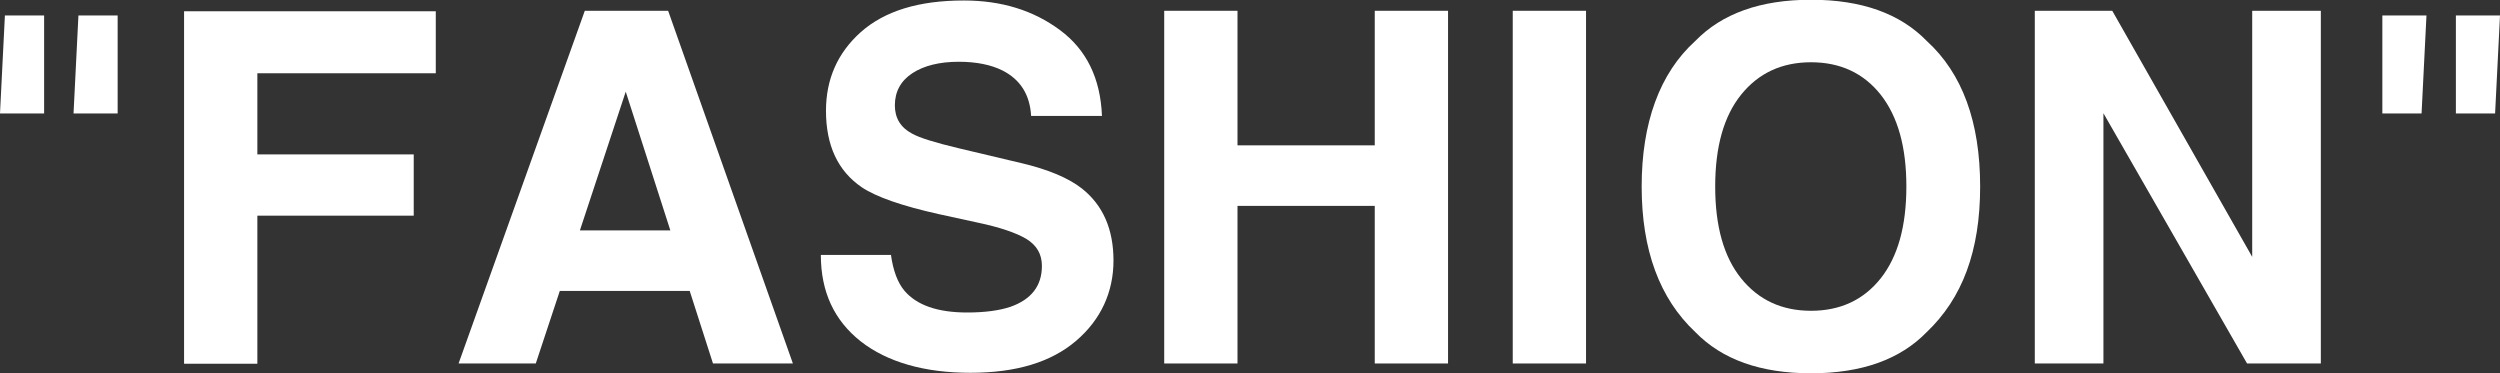
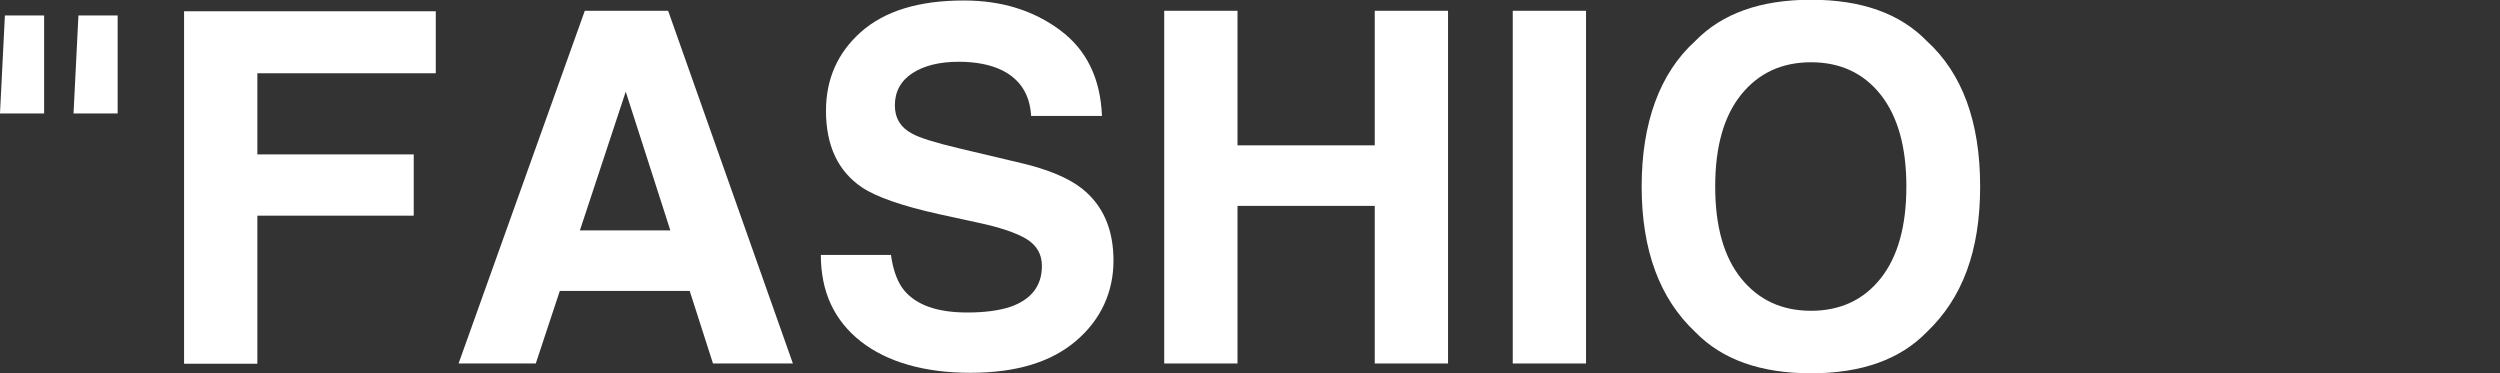
<svg xmlns="http://www.w3.org/2000/svg" id="_イヤー_2" viewBox="0 0 102 15.23">
  <rect x="0" y="0" width="102" height="15.23" fill="#333333" stroke="none" />
  <defs>
    <style>.cls-1{fill:#fff;}</style>
  </defs>
  <g id="design">
    <g>
      <path class="cls-1" d="M1.8,4.63H0L.2,.63H1.8V4.63Zm3,0h-1.8l.2-4h1.6V4.63Z" />
      <path class="cls-1" d="M7.52,.46h10.26V2.99h-7.28v3.31h6.38v2.5h-6.38v6.04h-2.99V.46Z" />
      <path class="cls-1" d="M23.86,.44h3.4l5.09,14.39h-3.26l-.95-2.96h-5.3l-.98,2.96h-3.15L23.86,.44Zm-.2,8.96h3.69l-1.82-5.66-1.87,5.66Z" />
      <path class="cls-1" d="M36.35,10.39c.09,.66,.28,1.15,.55,1.47,.5,.59,1.35,.89,2.56,.89,.72,0,1.31-.08,1.76-.23,.86-.3,1.29-.86,1.29-1.67,0-.48-.21-.84-.63-1.1-.42-.25-1.09-.48-2-.67l-1.56-.34c-1.53-.34-2.58-.71-3.16-1.1-.97-.66-1.46-1.7-1.46-3.12,0-1.29,.47-2.36,1.42-3.21C36.09,.45,37.48,.02,39.32,.02c1.54,0,2.84,.4,3.93,1.21,1.08,.8,1.65,1.97,1.71,3.5h-2.89c-.05-.87-.44-1.48-1.16-1.85-.48-.24-1.08-.36-1.79-.36-.79,0-1.43,.16-1.9,.47-.47,.31-.71,.75-.71,1.31,0,.51,.23,.9,.7,1.15,.3,.17,.94,.37,1.91,.6l2.53,.6c1.11,.26,1.94,.61,2.49,1.04,.86,.68,1.29,1.66,1.29,2.94s-.51,2.41-1.53,3.28-2.45,1.3-4.31,1.3-3.38-.43-4.47-1.28c-1.09-.86-1.63-2.03-1.63-3.53h2.87Z" />
      <path class="cls-1" d="M47.5,14.83V.44h2.99V5.93h5.6V.44h2.99V14.83h-2.99v-6.43h-5.6v6.43h-2.99Z" />
-       <path class="cls-1" d="M64.71,14.83h-2.99V.44h2.99V14.83Z" />
+       <path class="cls-1" d="M64.71,14.83h-2.99V.44h2.99Z" />
      <path class="cls-1" d="M78.61,13.55c-1.09,1.12-2.66,1.68-4.72,1.68s-3.63-.56-4.72-1.68c-1.46-1.37-2.19-3.35-2.19-5.94s.73-4.62,2.19-5.94c1.09-1.12,2.66-1.68,4.72-1.68s3.63,.56,4.72,1.68c1.45,1.32,2.18,3.3,2.18,5.94s-.73,4.56-2.18,5.94Zm-1.88-2.19c.7-.88,1.05-2.13,1.05-3.75s-.35-2.86-1.05-3.75c-.7-.88-1.65-1.32-2.84-1.32s-2.14,.44-2.85,1.32-1.06,2.13-1.06,3.75,.35,2.87,1.06,3.75,1.66,1.32,2.85,1.32,2.14-.44,2.84-1.32Z" />
-       <path class="cls-1" d="M83.03,.44h3.15l5.71,10.04V.44h2.8V14.83h-3.01l-5.86-10.21V14.83h-2.8V.44Z" />
-       <path class="cls-1" d="M97.2,.63h1.8l-.2,4h-1.6V.63Zm3,0h1.8l-.2,4h-1.6V.63Z" />
    </g>
  </g>
</svg>